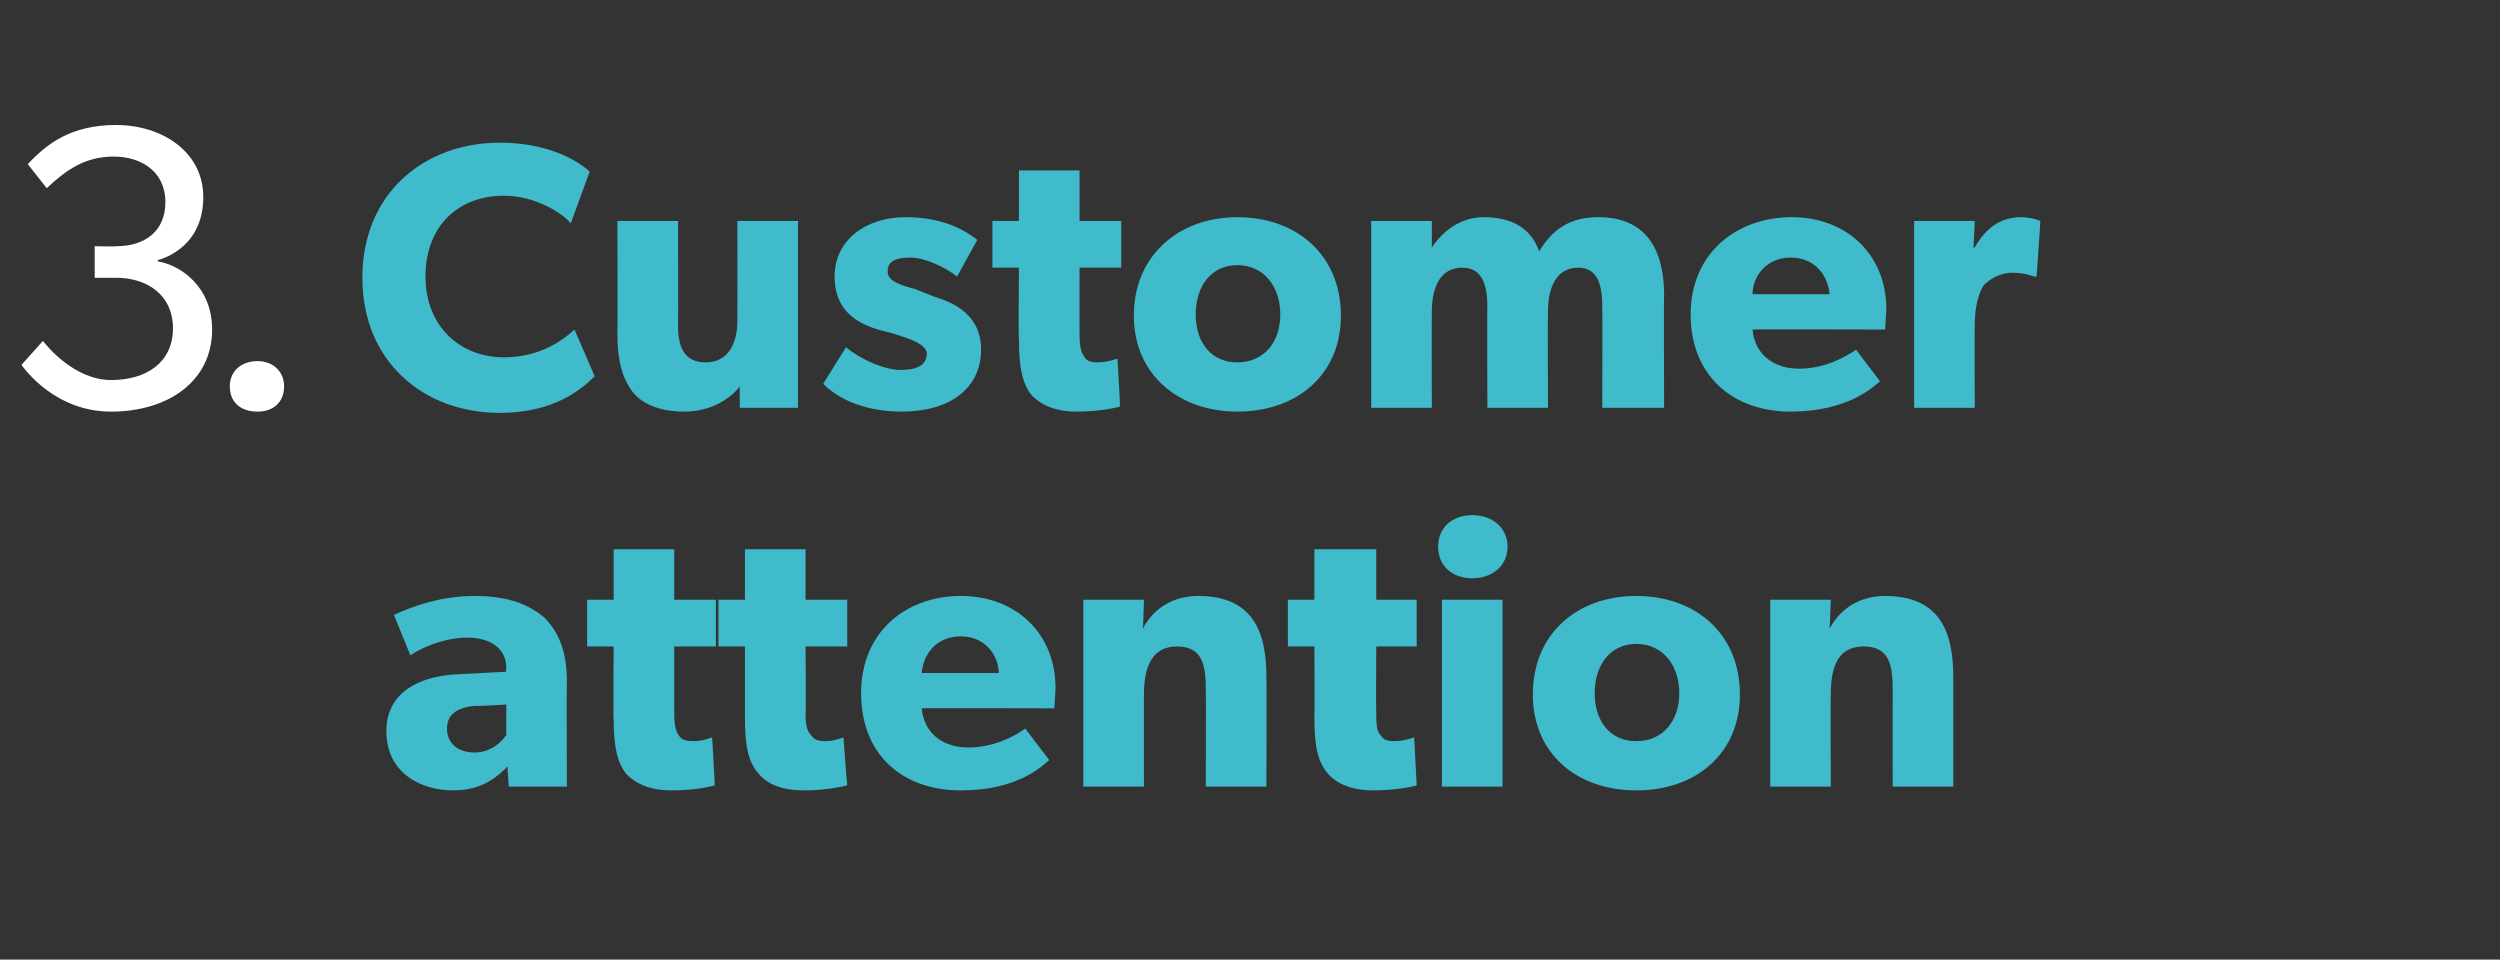
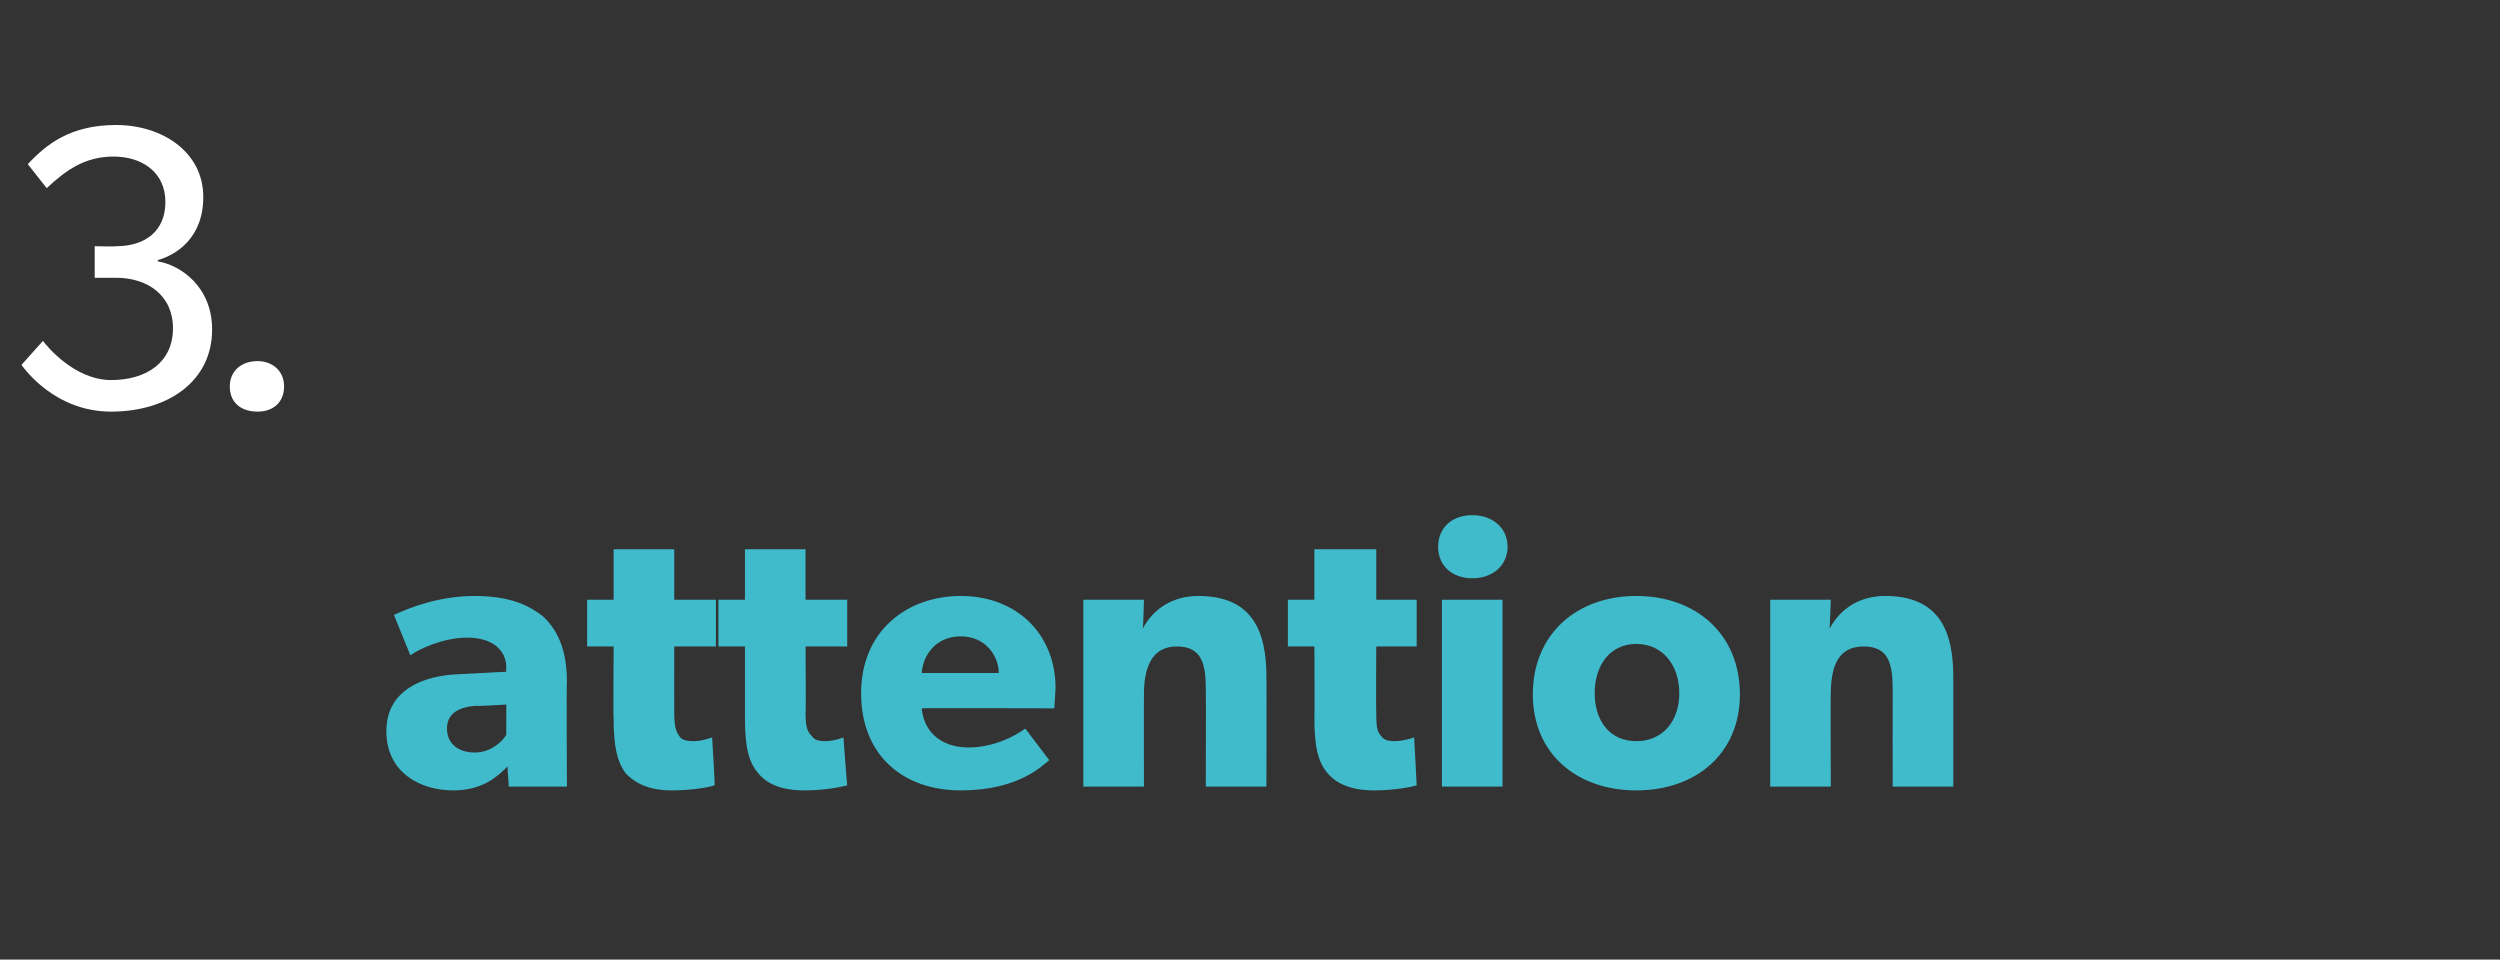
<svg xmlns="http://www.w3.org/2000/svg" version="1.1" width="198px" height="76px" viewBox="0 -1 198 76" style="top:-1px">
  <rect x="0" y="-1" width="198" height="76" fill="#333333" stroke="none" />
  <desc>3. Customer attention</desc>
  <defs />
  <g id="Polygon57406">
    <path d="M 35.9 61.6 C 33.3 61.6 30.6 60.2 30.6 56.9 C 30.6 53.6 33.6 52.5 36.3 52.4 C 36.34 52.39 40.1 52.2 40.1 52.2 C 40.1 52.2 40.06 51.91 40.1 51.9 C 40.1 50.4 38.9 49.5 37 49.5 C 35.1 49.5 33.2 50.4 32.5 50.9 C 32.5 50.9 31.2 47.7 31.2 47.7 C 32.5 47.1 34.8 46.2 37.6 46.2 C 40.3 46.2 41.9 46.9 43.1 47.9 C 44.2 49 44.9 50.5 44.9 53 C 44.86 52.96 44.9 61.3 44.9 61.3 L 40.3 61.3 C 40.3 61.3 40.18 59.75 40.2 59.7 C 39.5 60.4 38.3 61.6 35.9 61.6 Z M 35.4 56.7 C 35.4 57.9 36.3 58.6 37.6 58.6 C 38.9 58.6 39.8 57.7 40.1 57.2 C 40.09 57.23 40.1 54.8 40.1 54.8 C 40.1 54.8 37.72 54.95 37.7 54.9 C 36.2 55 35.4 55.6 35.4 56.7 Z M 53.2 61.6 C 51.5 61.6 50.4 61.1 49.6 60.3 C 48.9 59.4 48.6 58.2 48.6 55.9 C 48.56 55.91 48.6 50.2 48.6 50.2 L 46.5 50.2 L 46.5 46.5 L 48.6 46.5 L 48.6 42.5 L 53.4 42.5 L 53.4 46.5 L 56.7 46.5 L 56.7 50.2 L 53.4 50.2 C 53.4 50.2 53.39 55.49 53.4 55.5 C 53.4 56.7 53.6 57 53.8 57.3 C 54 57.6 54.3 57.7 55 57.7 C 55.7 57.68 56.4 57.4 56.4 57.4 C 56.4 57.4 56.63 61.16 56.6 61.2 C 56.3 61.3 55 61.6 53.2 61.6 Z M 63.7 61.6 C 61.9 61.6 60.8 61.1 60.1 60.3 C 59.3 59.4 59 58.2 59 55.9 C 59 55.91 59 50.2 59 50.2 L 56.9 50.2 L 56.9 46.5 L 59 46.5 L 59 42.5 L 63.8 42.5 L 63.8 46.5 L 67.1 46.5 L 67.1 50.2 L 63.8 50.2 C 63.8 50.2 63.84 55.49 63.8 55.5 C 63.8 56.7 64 57 64.3 57.3 C 64.5 57.6 64.8 57.7 65.4 57.7 C 66.15 57.68 66.8 57.4 66.8 57.4 C 66.8 57.4 67.08 61.16 67.1 61.2 C 66.7 61.3 65.4 61.6 63.7 61.6 Z M 76.1 61.6 C 71.5 61.6 68.2 58.8 68.2 53.9 C 68.2 49 71.8 46.2 76.1 46.2 C 80.5 46.2 83.6 49.2 83.6 53.5 C 83.57 54.19 83.5 55.1 83.5 55.1 C 83.5 55.1 72.97 55.07 73 55.1 C 73.2 57.2 74.8 58.2 76.7 58.2 C 78.7 58.2 80.4 57.3 81.2 56.7 C 81.2 56.7 83.1 59.2 83.1 59.2 C 82.6 59.6 80.7 61.6 76.1 61.6 Z M 76.1 49.4 C 74.1 49.4 73.1 50.9 73 52.3 C 73 52.3 79.1 52.3 79.1 52.3 C 79.1 51 78.1 49.4 76.1 49.4 Z M 90.6 46.5 C 90.6 46.5 90.55 48.79 90.5 48.8 C 91.4 47.1 93 46.2 94.9 46.2 C 99.2 46.2 100.3 49 100.3 52.6 C 100.32 52.57 100.3 61.3 100.3 61.3 L 95.5 61.3 C 95.5 61.3 95.52 53.59 95.5 53.6 C 95.5 51.6 95.2 50.2 93.2 50.2 C 91.2 50.2 90.6 51.9 90.6 54 C 90.59 53.98 90.6 61.3 90.6 61.3 L 85.8 61.3 L 85.8 46.5 L 90.6 46.5 Z M 108.8 61.6 C 107.1 61.6 105.9 61.1 105.2 60.3 C 104.4 59.4 104.1 58.2 104.1 55.9 C 104.13 55.91 104.1 50.2 104.1 50.2 L 102 50.2 L 102 46.5 L 104.1 46.5 L 104.1 42.5 L 109 42.5 L 109 46.5 L 112.2 46.5 L 112.2 50.2 L 109 50.2 C 109 50.2 108.97 55.49 109 55.5 C 109 56.7 109.1 57 109.4 57.3 C 109.6 57.6 109.9 57.7 110.5 57.7 C 111.28 57.68 112 57.4 112 57.4 C 112 57.4 112.21 61.16 112.2 61.2 C 111.9 61.3 110.5 61.6 108.8 61.6 Z M 116.6 39.8 C 118.2 39.8 119.4 40.8 119.4 42.3 C 119.4 43.8 118.2 44.8 116.6 44.8 C 115 44.8 113.9 43.8 113.9 42.3 C 113.9 40.8 115 39.8 116.6 39.8 Z M 119 46.5 L 119 61.3 L 114.2 61.3 L 114.2 46.5 L 119 46.5 Z M 129.6 46.2 C 134.3 46.2 137.8 49.2 137.8 54 C 137.8 58.7 134.3 61.6 129.6 61.6 C 124.9 61.6 121.4 58.7 121.4 54 C 121.4 49.2 124.9 46.2 129.6 46.2 Z M 133 53.9 C 133 51.7 131.7 50 129.6 50 C 127.5 50 126.3 51.7 126.3 53.9 C 126.3 56.1 127.5 57.7 129.6 57.7 C 131.7 57.7 133 56.1 133 53.9 Z M 145 46.5 C 145 46.5 144.92 48.79 144.9 48.8 C 145.8 47.1 147.4 46.2 149.3 46.2 C 153.6 46.2 154.7 49 154.7 52.6 C 154.7 52.57 154.7 61.3 154.7 61.3 L 149.9 61.3 C 149.9 61.3 149.89 53.59 149.9 53.6 C 149.9 51.6 149.6 50.2 147.6 50.2 C 145.5 50.2 145 51.9 145 54 C 144.97 53.98 145 61.3 145 61.3 L 140.2 61.3 L 140.2 46.5 L 145 46.5 Z " stroke="none" fill="#40bbcb" />
  </g>
  <g id="Polygon57405">
-     <path d="M 39.6 31.7 C 33.5 31.7 28.7 27.6 28.7 21 C 28.7 14.3 33.6 10.3 39.6 10.3 C 43.9 10.3 46.2 12.1 46.7 12.6 C 46.7 12.6 45.2 16.7 45.2 16.7 C 44.8 16.1 42.6 14.5 39.9 14.5 C 36.4 14.5 33.7 16.8 33.7 20.9 C 33.7 24.9 36.5 27.3 39.9 27.3 C 42.5 27.3 44.3 26.2 45.5 25.1 C 45.5 25.1 47.1 28.8 47.1 28.8 C 46 29.9 43.8 31.7 39.6 31.7 Z M 54.2 31.6 C 52.1 31.6 50.7 30.9 50 29.9 C 49.3 28.9 48.9 27.6 48.9 25.5 C 48.92 25.46 48.9 16.5 48.9 16.5 L 53.7 16.5 C 53.7 16.5 53.72 24.8 53.7 24.8 C 53.7 26.5 54.2 27.7 55.9 27.7 C 57.6 27.7 58.4 26.3 58.4 24.4 C 58.41 24.37 58.4 16.5 58.4 16.5 L 63.2 16.5 L 63.2 31.3 L 58.6 31.3 C 58.6 31.3 58.56 29.63 58.6 29.6 C 57.9 30.5 56.4 31.6 54.2 31.6 Z M 71.3 28.3 C 72.5 28.3 73.4 28 73.4 27 C 73.4 26.1 71.2 25.6 70.7 25.4 C 70.7 25.4 69.9 25.2 69.9 25.2 C 68 24.7 66.1 23.7 66.1 20.9 C 66.1 18 68.6 16.2 71.7 16.2 C 74.8 16.2 76.5 17.3 77.4 18 C 77.4 18 75.8 20.9 75.8 20.9 C 74.9 20.2 73.3 19.4 72.1 19.4 C 70.9 19.4 70.3 19.7 70.3 20.5 C 70.3 21.3 71.4 21.6 72.5 21.9 C 72.5 21.9 74 22.5 74 22.5 C 77.1 23.4 77.7 25.2 77.7 26.7 C 77.7 29.7 75.3 31.6 71.4 31.6 C 69.2 31.6 66.8 31 65.2 29.4 C 65.2 29.4 67 26.5 67 26.5 C 68.2 27.5 70.1 28.3 71.3 28.3 Z M 85.3 31.6 C 83.6 31.6 82.5 31.1 81.7 30.3 C 81 29.4 80.7 28.2 80.7 25.9 C 80.65 25.91 80.7 20.2 80.7 20.2 L 78.6 20.2 L 78.6 16.5 L 80.7 16.5 L 80.7 12.5 L 85.5 12.5 L 85.5 16.5 L 88.8 16.5 L 88.8 20.2 L 85.5 20.2 C 85.5 20.2 85.49 25.49 85.5 25.5 C 85.5 26.7 85.7 27 85.9 27.3 C 86.1 27.6 86.4 27.7 87 27.7 C 87.8 27.68 88.5 27.4 88.5 27.4 C 88.5 27.4 88.73 31.16 88.7 31.2 C 88.4 31.3 87 31.6 85.3 31.6 Z M 98 16.2 C 102.7 16.2 106.2 19.2 106.2 24 C 106.2 28.7 102.7 31.6 98 31.6 C 93.4 31.6 89.8 28.7 89.8 24 C 89.8 19.2 93.4 16.2 98 16.2 Z M 101.4 23.9 C 101.4 21.7 100.1 20 98 20 C 95.9 20 94.7 21.7 94.7 23.9 C 94.7 26.1 95.9 27.7 98 27.7 C 100.1 27.7 101.4 26.1 101.4 23.9 Z M 113.4 16.5 L 113.4 18.6 C 113.4 18.6 113.38 18.64 113.4 18.6 C 114.2 17.4 115.6 16.2 117.5 16.2 C 119.5 16.2 121.2 16.9 121.9 18.9 C 123 17.1 124.4 16.2 126.6 16.2 C 130.4 16.2 131.8 18.8 131.8 22.4 C 131.76 22.39 131.8 31.3 131.8 31.3 L 126.9 31.3 C 126.9 31.3 126.92 23.26 126.9 23.3 C 126.9 21.7 126.6 20.2 125 20.2 C 123.3 20.2 122.6 21.7 122.6 23.7 C 122.57 23.71 122.6 31.3 122.6 31.3 L 117.8 31.3 C 117.8 31.3 117.77 23.26 117.8 23.3 C 117.8 21.4 117.3 20.2 115.8 20.2 C 114.1 20.2 113.4 21.7 113.4 23.7 C 113.38 23.71 113.4 31.3 113.4 31.3 L 108.6 31.3 L 108.6 16.5 L 113.4 16.5 Z M 141.8 31.6 C 137.3 31.6 133.9 28.8 133.9 23.9 C 133.9 19 137.6 16.2 141.9 16.2 C 146.3 16.2 149.4 19.2 149.4 23.5 C 149.35 24.19 149.3 25.1 149.3 25.1 C 149.3 25.1 138.75 25.07 138.8 25.1 C 139 27.2 140.6 28.2 142.5 28.2 C 144.5 28.2 146.1 27.3 147 26.7 C 147 26.7 148.9 29.2 148.9 29.2 C 148.4 29.6 146.4 31.6 141.8 31.6 Z M 141.8 19.4 C 139.9 19.4 138.8 20.9 138.8 22.3 C 138.8 22.3 144.9 22.3 144.9 22.3 C 144.8 21 143.9 19.4 141.8 19.4 Z M 156.4 16.5 L 156.3 18.6 C 156.3 18.6 156.41 18.61 156.4 18.6 C 157.3 17 158.5 16.2 160.1 16.2 C 161.06 16.24 161.6 16.5 161.6 16.5 L 161.3 20.9 C 161.3 20.9 161.09 20.92 161.1 20.9 C 160.8 20.8 160.2 20.6 159.4 20.6 C 158.3 20.6 157.5 21.2 157.1 21.6 C 156.8 22.1 156.4 23.1 156.4 24.7 C 156.38 24.74 156.4 31.3 156.4 31.3 L 151.6 31.3 L 151.6 16.5 L 156.4 16.5 Z " stroke="none" fill="#40bbcb" />
-   </g>
+     </g>
  <g id="Polygon57404">
    <path d="M 8.8 29.1 C 11.6 29.1 13.7 27.7 13.7 25 C 13.7 22.4 11.7 21 9.2 21 C 9.15 21.01 7.5 21 7.5 21 L 7.5 18.5 C 7.5 18.5 9.15 18.54 9.2 18.5 C 11.5 18.5 13.1 17.3 13.1 15 C 13.1 12.6 11.2 11.4 9 11.4 C 6.7 11.4 5.2 12.5 3.7 13.9 C 3.7 13.9 2.2 12 2.2 12 C 3.7 10.4 5.6 8.9 9.2 8.9 C 12.8 8.9 16.1 11 16.1 14.6 C 16.1 17.9 13.9 19.2 12.5 19.6 C 12.5 19.6 12.5 19.7 12.5 19.7 C 14.3 20 16.8 21.7 16.8 25.1 C 16.8 29.2 13.3 31.6 8.8 31.6 C 4.4 31.6 2 28.3 1.7 27.9 C 1.7 27.9 3.4 26 3.4 26 C 3.7 26.4 5.9 29.1 8.8 29.1 Z M 20.4 27.6 C 21.6 27.6 22.5 28.4 22.5 29.6 C 22.5 30.9 21.6 31.6 20.4 31.6 C 19.1 31.6 18.2 30.9 18.2 29.6 C 18.2 28.4 19.1 27.6 20.4 27.6 Z " stroke="none" fill="#fff" />
  </g>
</svg>